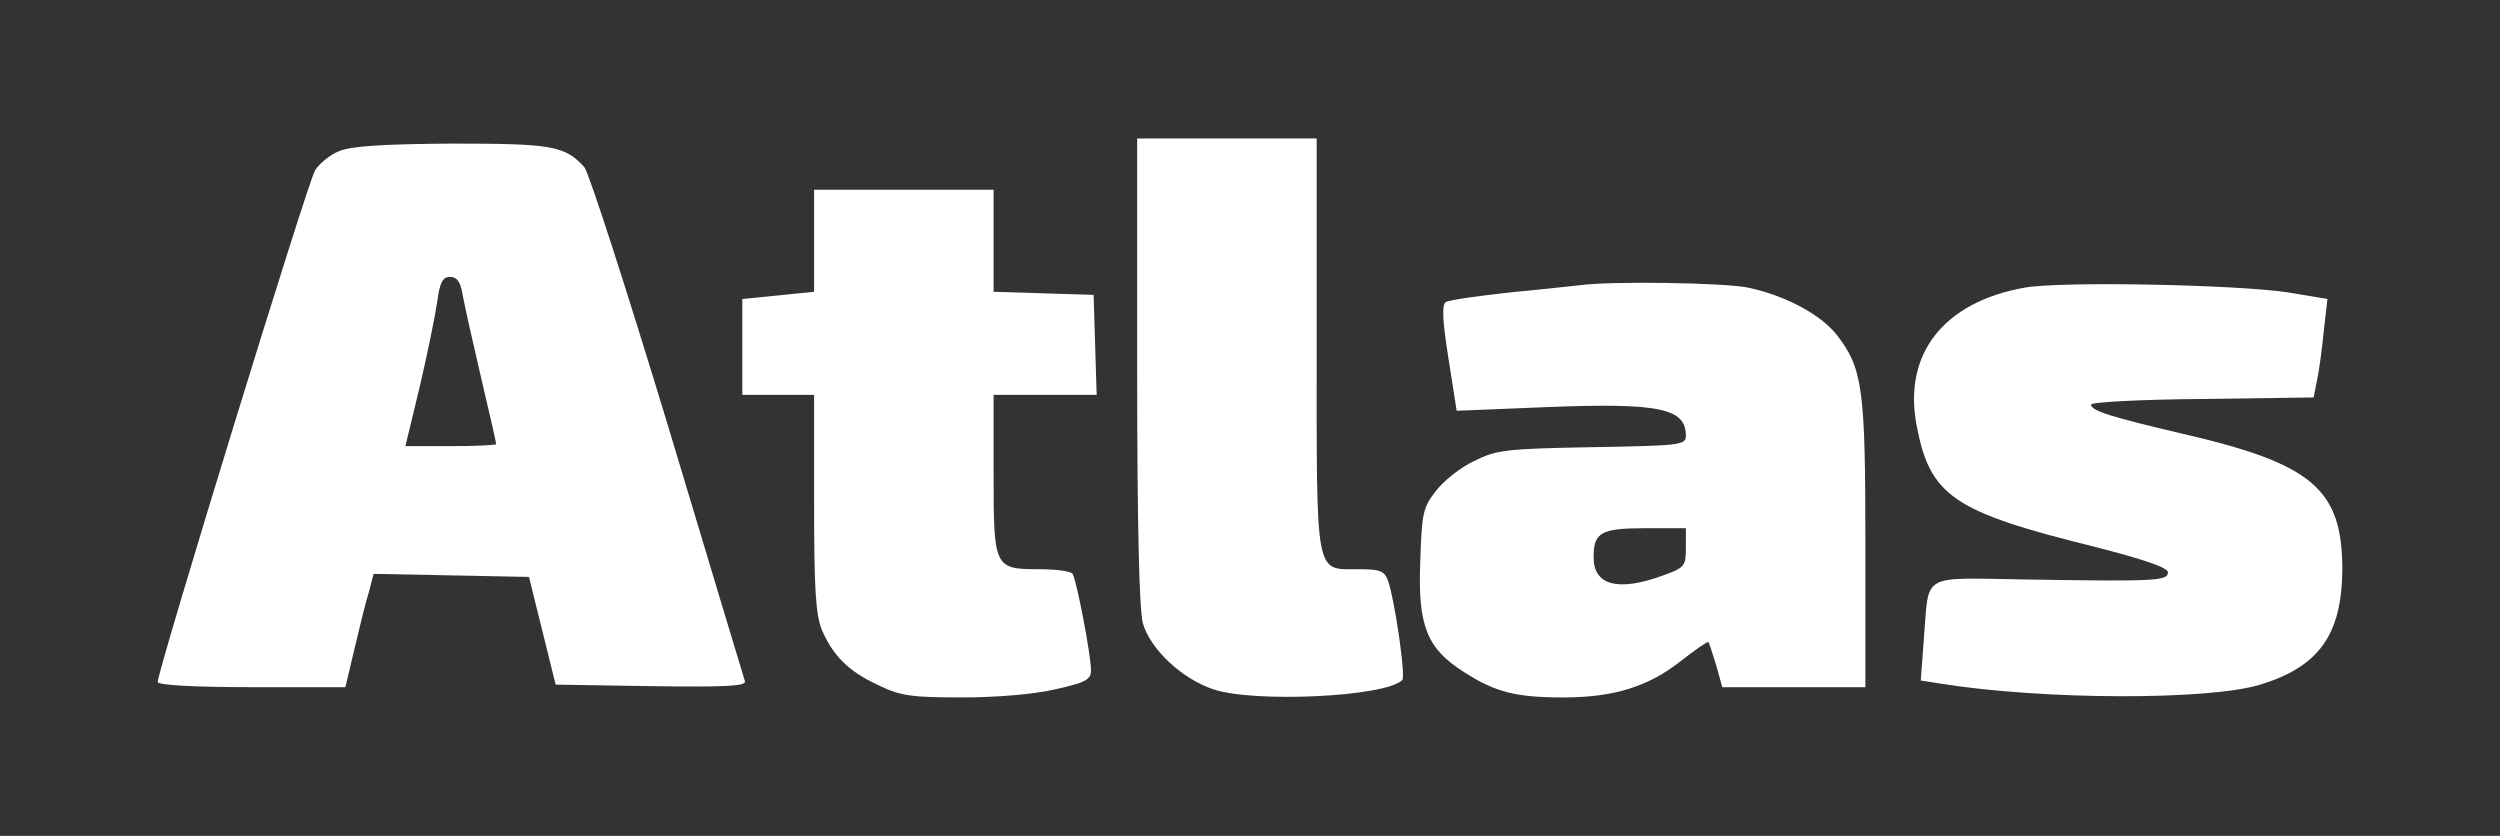
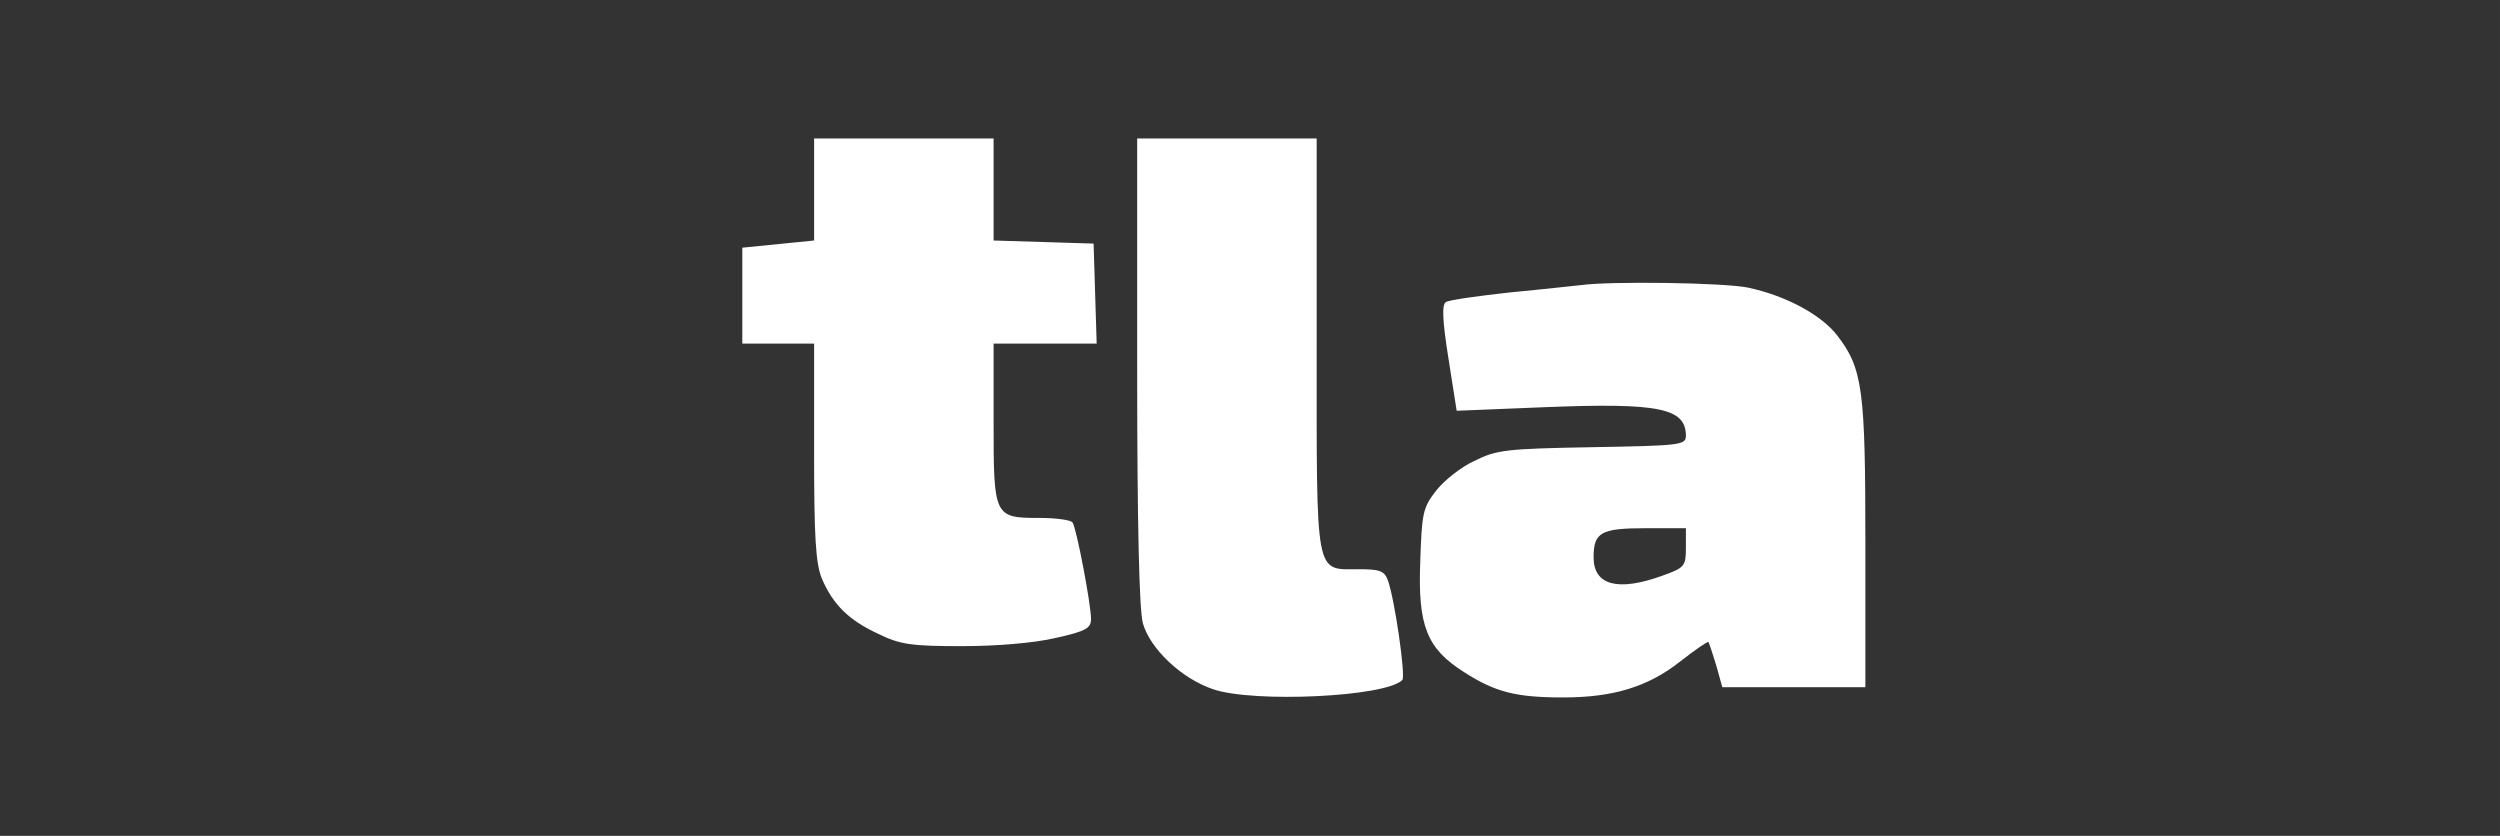
<svg xmlns="http://www.w3.org/2000/svg" xmlns:ns1="http://sodipodi.sourceforge.net/DTD/sodipodi-0.dtd" xmlns:ns2="http://www.inkscape.org/namespaces/inkscape" version="1.0" width="650" height="217.333" viewBox="0 0 487.5 163" preserveAspectRatio="xMidYMid meet" id="svg16" ns1:docname="brand_atlas_white.svg" ns2:version="0.92.4 (5da689c313, 2019-01-14)">
  <rect x="0" y="0" width="487.5" height="163" fill="#333333" stroke="none" />
  <defs id="defs20" />
  <ns1:namedview pagecolor="#ffffff" bordercolor="#666666" borderopacity="1" objecttolerance="10" gridtolerance="10" guidetolerance="10" ns2:pageopacity="0" ns2:pageshadow="2" ns2:window-width="1920" ns2:window-height="1001" id="namedview18" showgrid="false" ns2:zoom="1.3685938" ns2:cx="192.47276" ns2:cy="139.33234" ns2:window-x="-9" ns2:window-y="-9" ns2:window-maximized="1" ns2:current-layer="g829" units="px" />
  <g id="g829" transform="translate(23.911,7.6293946e-6)" style="fill:#000000">
    <g id="g822" transform="translate(-50.75,-3.382)" style="fill:#ffffff">
      <path style="fill:#ffffff;stroke:none;stroke-width:0.1" ns2:connector-curvature="0" id="path4" d="m 248.589,75.582 c 0,30 0.4,46.6 1.1,49.3 1.4,5 7.5,10.8 13.7,12.9 7.9,2.7 33.7,1.5 36.9,-1.8 0.7,-0.7 -1.5,-15.8 -2.8,-19.4 -0.7,-1.9 -1.6,-2.2 -5.7,-2.2 -8.6,0 -8.2,2.1 -8.2,-43.8 v -40.2 h -17.5 -17.5 z" />
-       <path style="fill:#ffffff;stroke:none;stroke-width:0.1" ns2:connector-curvature="0" id="path6" d="m 92.889,32.882 c -1.7,0.7 -3.8,2.4 -4.6,3.7 -1.4,2.1 -30.7,97.5 -30.7,99.8 0,0.6 7.2,1 18.3,1 h 18.3 l 1.8,-7.6 c 1,-4.2 2.2,-9.2 2.8,-11 l 0.9,-3.5 15.2,0.3 15.1,0.3 2.6,10.5 2.6,10.5 18.7,0.3 c 14.7,0.2 18.6,0 18.2,-1 -0.2,-0.7 -7,-23.1 -15,-49.8 -8.1,-26.7 -15.4,-49.3 -16.3,-50.4 -3.8,-4.2 -6.3,-4.6 -25.9,-4.6 -13.7,0.1 -19.7,0.5 -22,1.5 z m 24.2,28.2 c 0.4,2.1 2,9.3 3.6,16.1 1.6,6.8 2.9,12.5 2.9,12.8 0,0.2 -4,0.4 -8.9,0.4 h -8.8 l 2.8,-11.6 c 1.5,-6.4 3,-13.8 3.4,-16.5 0.5,-3.9 1.1,-4.9 2.5,-4.9 1.4,0 2.1,1 2.5,3.7 z" />
-       <path style="fill:#ffffff;stroke:none;stroke-width:0.1" ns2:connector-curvature="0" id="path8" d="m 185.589,50.282 v 10 l -7,0.7 -7,0.7 v 9.3 9.4 h 7 7 v 21 c 0,16.8 0.3,21.8 1.5,24.8 2.2,5.1 5.2,8.1 11,10.8 4.3,2.1 6.5,2.4 16.3,2.4 6.7,0 14.1,-0.6 18.3,-1.6 5.9,-1.3 6.9,-1.9 6.9,-3.7 0,-2.8 -2.8,-17.6 -3.6,-18.8 -0.3,-0.5 -3.2,-0.9 -6.4,-0.9 -8.9,0 -9,-0.2 -9,-18.6 v -15.4 h 10 10.1 l -0.3,-9.8 -0.3,-9.7 -9.7,-0.3 -9.8,-0.3 v -9.9 -10 h -17.5 -17.5 z" />
+       <path style="fill:#ffffff;stroke:none;stroke-width:0.1" ns2:connector-curvature="0" id="path8" d="m 185.589,50.282 l -7,0.7 -7,0.7 v 9.3 9.4 h 7 7 v 21 c 0,16.8 0.3,21.8 1.5,24.8 2.2,5.1 5.2,8.1 11,10.8 4.3,2.1 6.5,2.4 16.3,2.4 6.7,0 14.1,-0.6 18.3,-1.6 5.9,-1.3 6.9,-1.9 6.9,-3.7 0,-2.8 -2.8,-17.6 -3.6,-18.8 -0.3,-0.5 -3.2,-0.9 -6.4,-0.9 -8.9,0 -9,-0.2 -9,-18.6 v -15.4 h 10 10.1 l -0.3,-9.8 -0.3,-9.7 -9.7,-0.3 -9.8,-0.3 v -9.9 -10 h -17.5 -17.5 z" />
      <path style="fill:#ffffff;stroke:none;stroke-width:0.1" ns2:connector-curvature="0" id="path10" d="m 335.089,58.982 c -1.1,0.1 -7.2,0.8 -13.6,1.4 -6.4,0.7 -12.1,1.5 -12.7,1.9 -0.8,0.5 -0.7,3.5 0.5,11 l 1.6,10.2 17.2,-0.7 c 22.4,-0.9 27.5,0.2 27.5,5.6 0,1.8 -1.2,1.9 -18.2,2.2 -16.8,0.3 -18.7,0.5 -23.1,2.7 -2.6,1.2 -6,3.9 -7.5,5.9 -2.5,3.2 -2.7,4.4 -3,13.7 -0.5,12.6 1.3,17 8.6,21.6 6.1,3.9 10.1,4.9 19.3,4.9 9.8,0 16.6,-2.1 22.9,-7.1 2.8,-2.2 5.3,-3.9 5.4,-3.7 0.1,0.1 0.8,2.2 1.5,4.5 l 1.2,4.3 h 13.9 14 v -27.8 c 0,-30.3 -0.5,-34.3 -5.5,-40.8 -3.1,-4 -9.9,-7.7 -17.3,-9.3 -4.6,-1 -27.1,-1.3 -32.7,-0.5 z m 20.5,51.2 c 0,3.6 -0.2,3.9 -4.7,5.5 -8.6,3.1 -13.3,1.8 -13.3,-3.6 0,-4.9 1.4,-5.7 10.2,-5.7 h 7.8 z" />
-       <path style="fill:#ffffff;stroke:none;stroke-width:0.1" ns2:connector-curvature="0" id="path12" d="m 421.589,59.482 c -15.7,2.8 -23.7,12.9 -21,26.9 2.6,13.7 7.1,16.8 34.6,23.6 9.8,2.5 14.4,4.1 14.4,5 0,1.7 -2.5,1.8 -27.6,1.4 -21,-0.3 -18.9,-1.5 -20,11.6 l -0.6,8.1 3.8,0.6 c 20,3.2 52.3,3.3 62.4,0.2 11.5,-3.5 15.9,-9.8 16,-22.4 0,-15.8 -5.8,-20.7 -31.5,-26.6 -13.6,-3.2 -17.5,-4.4 -17.5,-5.6 0,-0.5 9.7,-1 21.7,-1.1 l 21.7,-0.3 0.7,-3.5 c 0.4,-1.9 1,-6.3 1.3,-9.6 l 0.7,-6.1 -7.8,-1.3 c -10.1,-1.5 -44.2,-2.2 -51.3,-0.9 z" />
    </g>
  </g>
</svg>